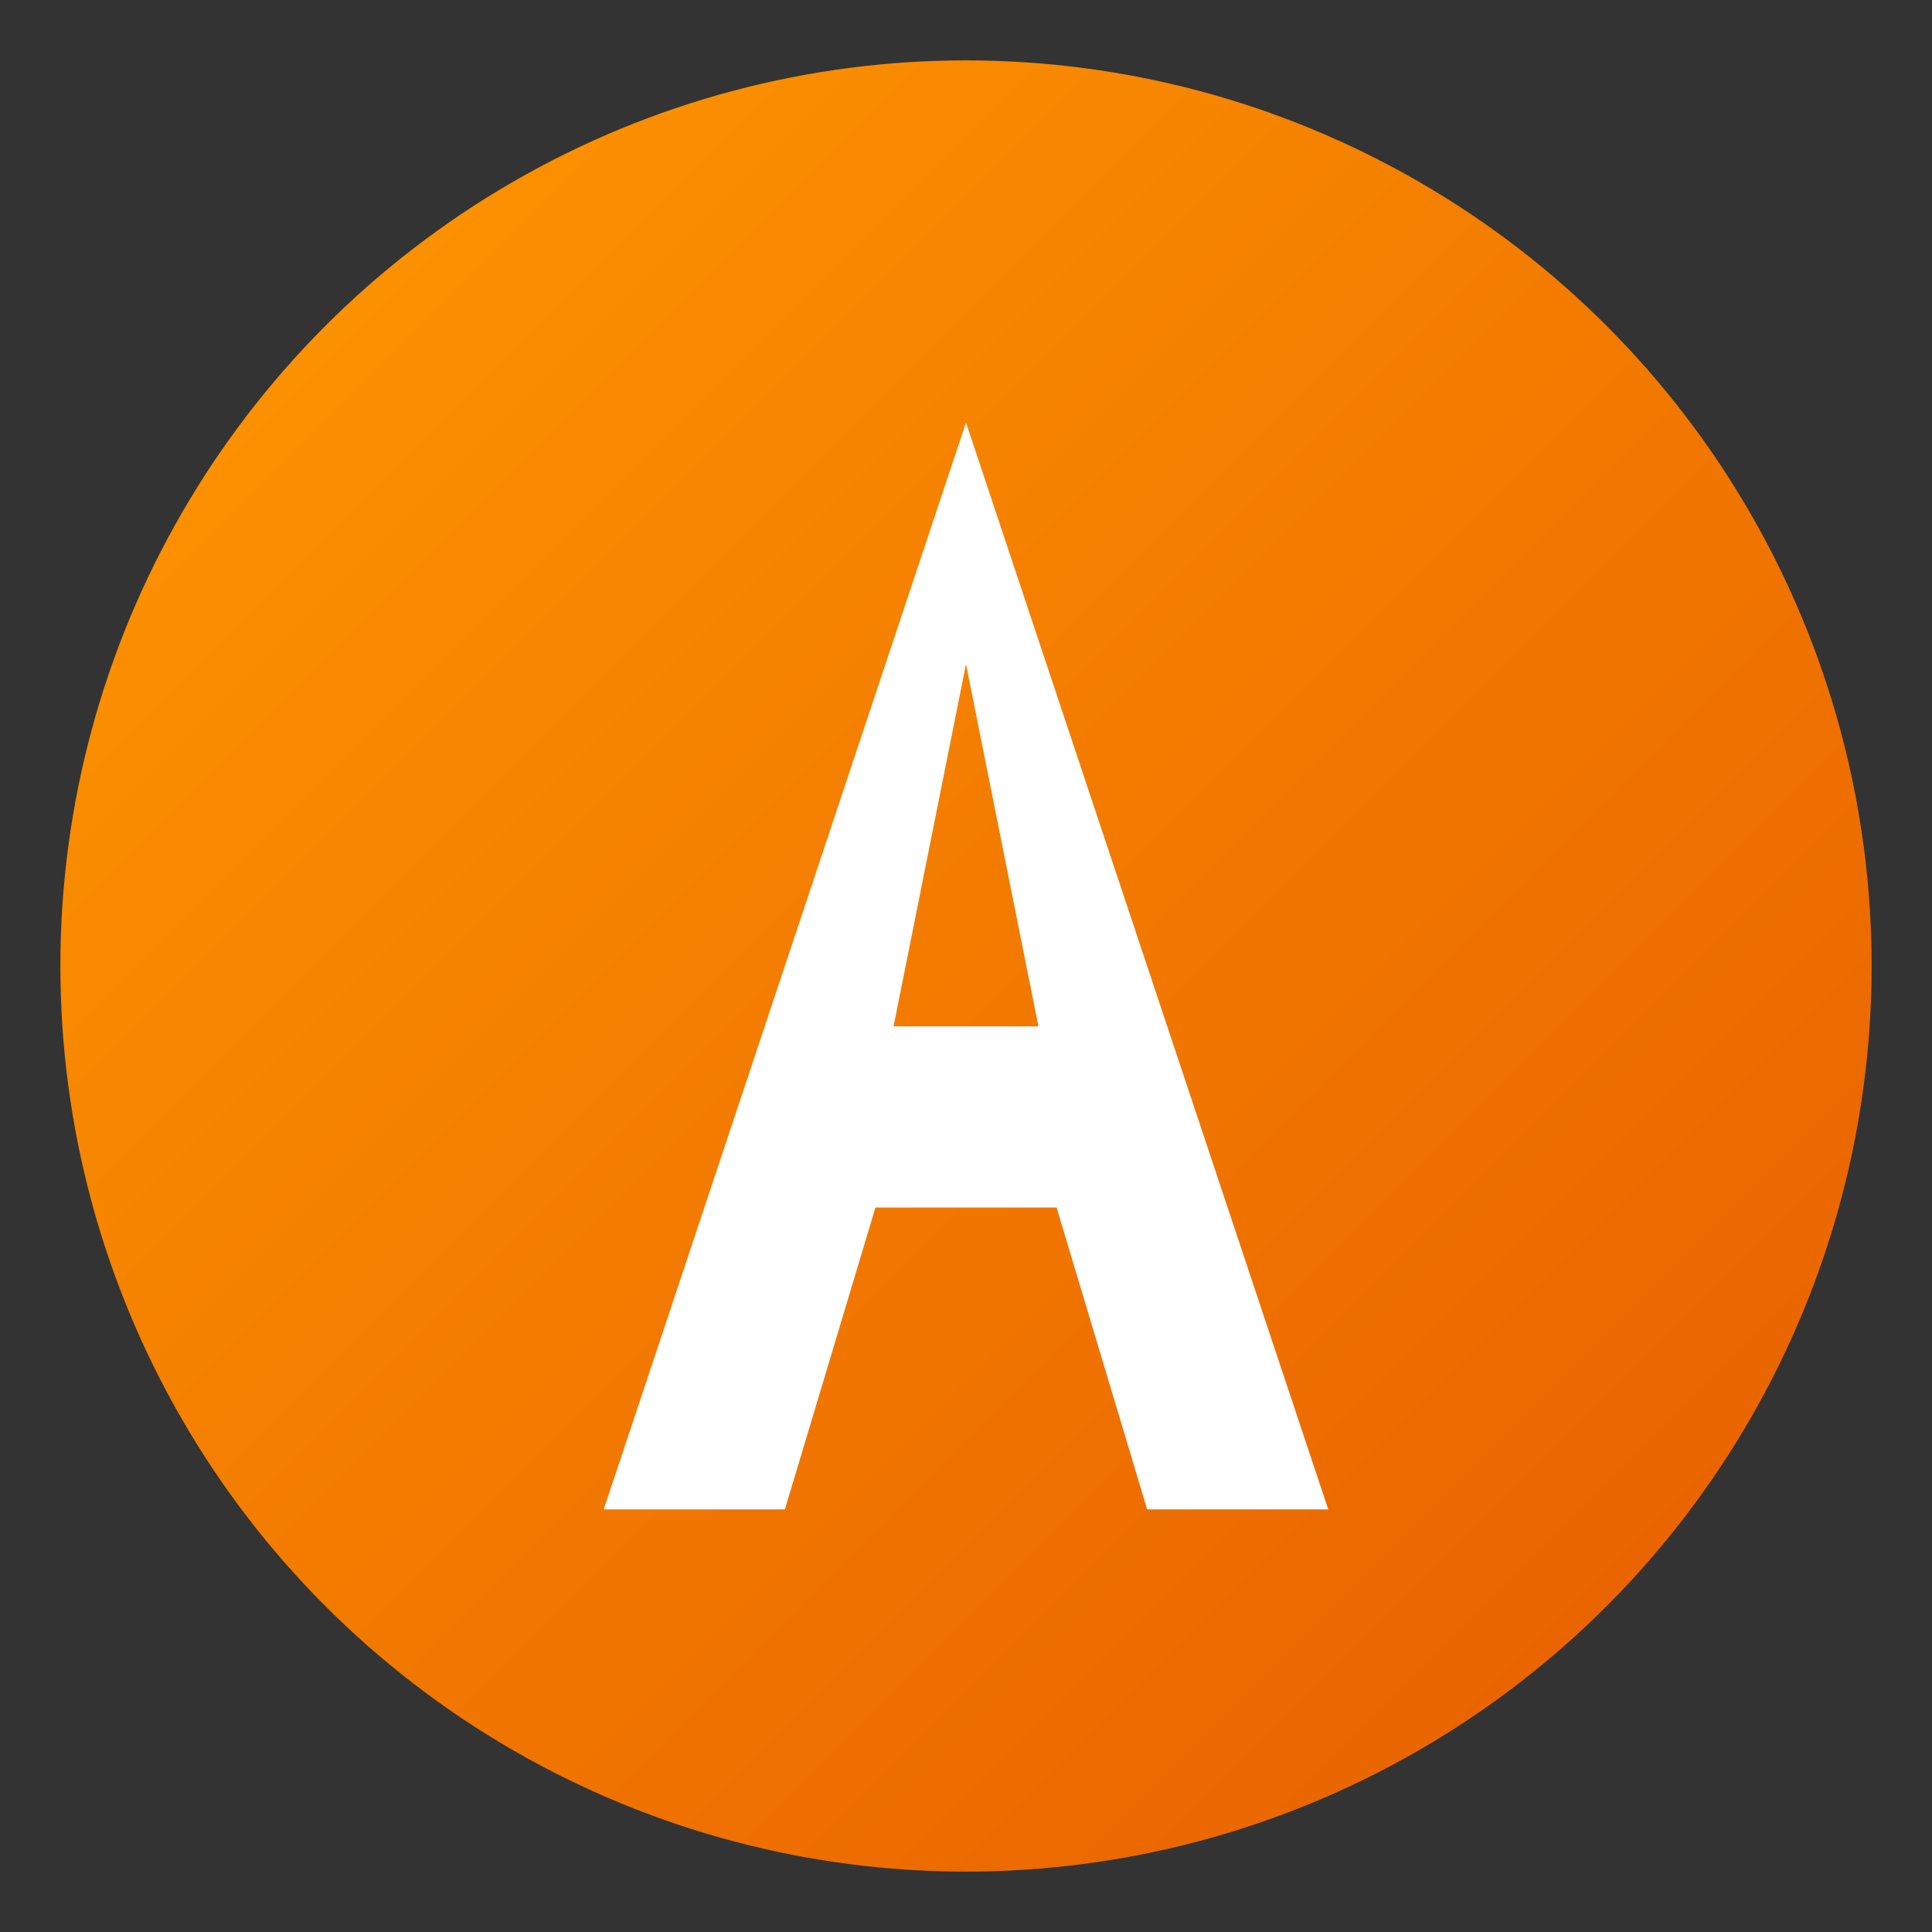
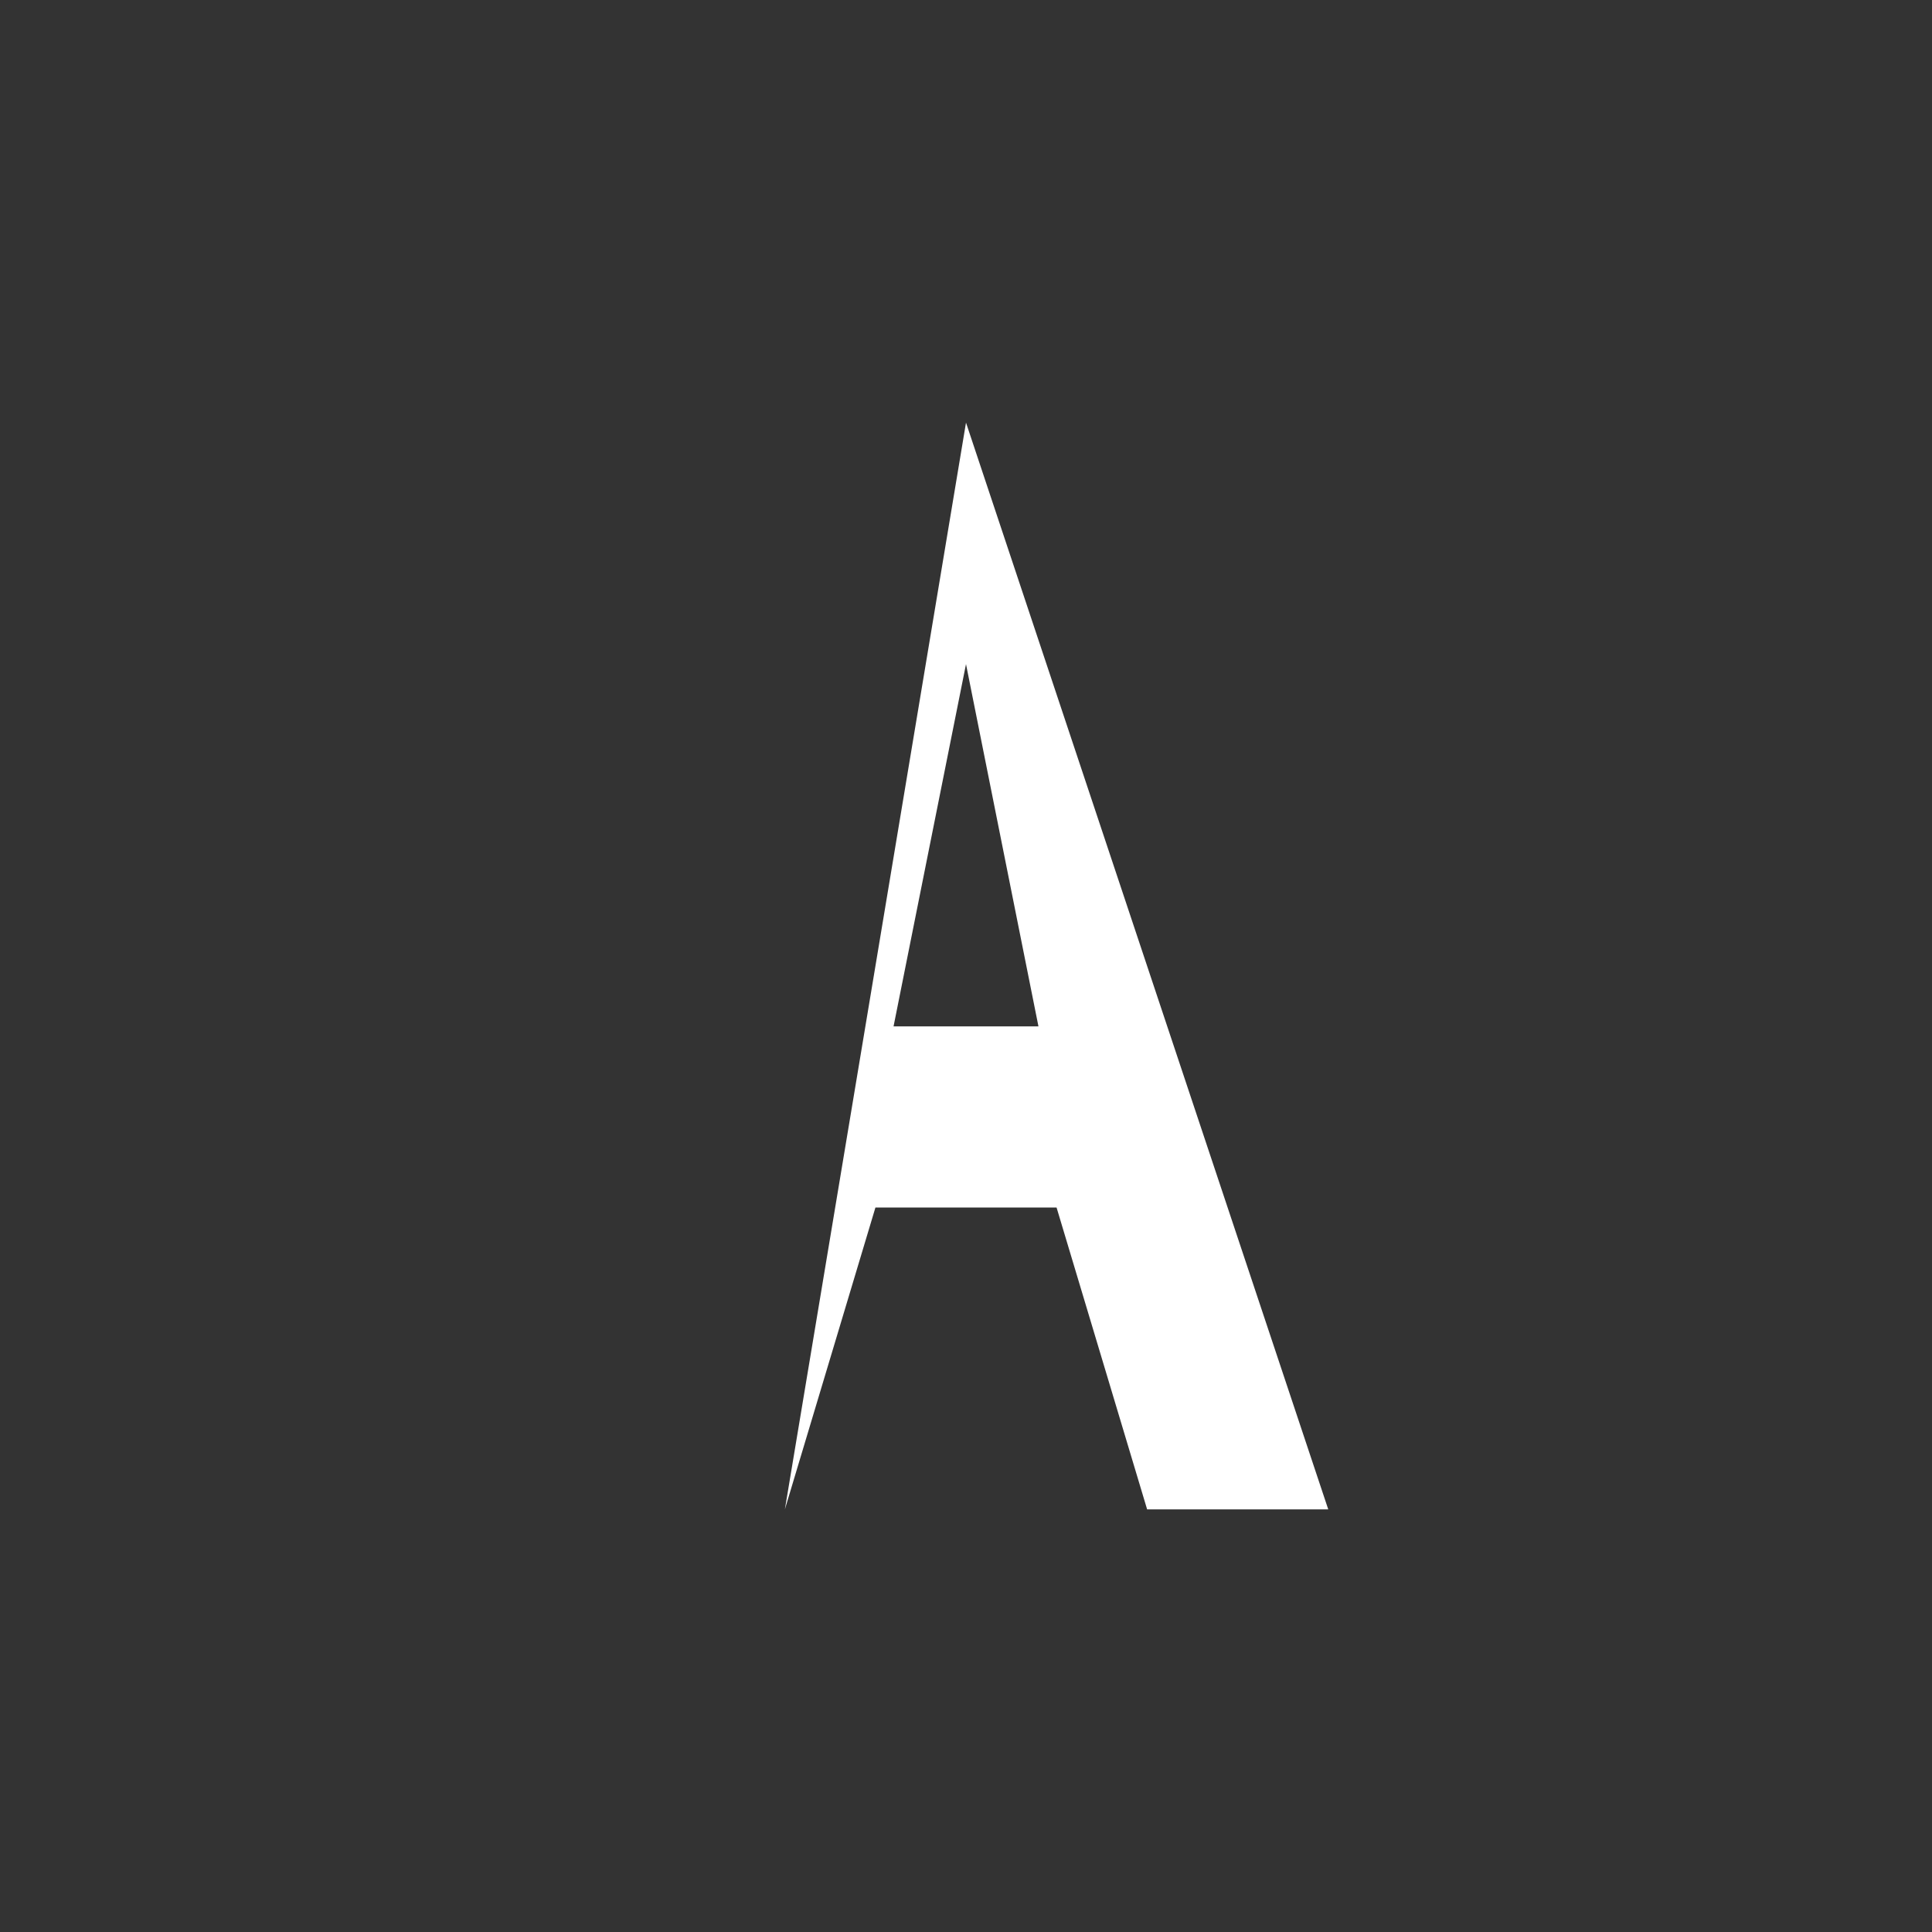
<svg xmlns="http://www.w3.org/2000/svg" width="32" height="32" viewBox="0 0 32 32">
  <rect x="0" y="0" width="32" height="32" fill="#333333" stroke="none" />
-   <circle cx="16" cy="16" r="15" fill="url(#gradient)" />
  <defs>
    <linearGradient id="gradient" x1="0%" y1="0%" x2="100%" y2="100%">
      <stop offset="0%" style="stop-color:#ff9900;" />
      <stop offset="100%" style="stop-color:#e65c00;" />
    </linearGradient>
  </defs>
-   <path d="M16 7 L22 25 L19 25 L17.5 20 H14.5 L13 25 L10 25 L16 7Z M16 11 L14.8 17 H17.2 L16 11Z" fill="white" />
+   <path d="M16 7 L22 25 L19 25 L17.5 20 H14.5 L13 25 L16 7Z M16 11 L14.8 17 H17.2 L16 11Z" fill="white" />
</svg>